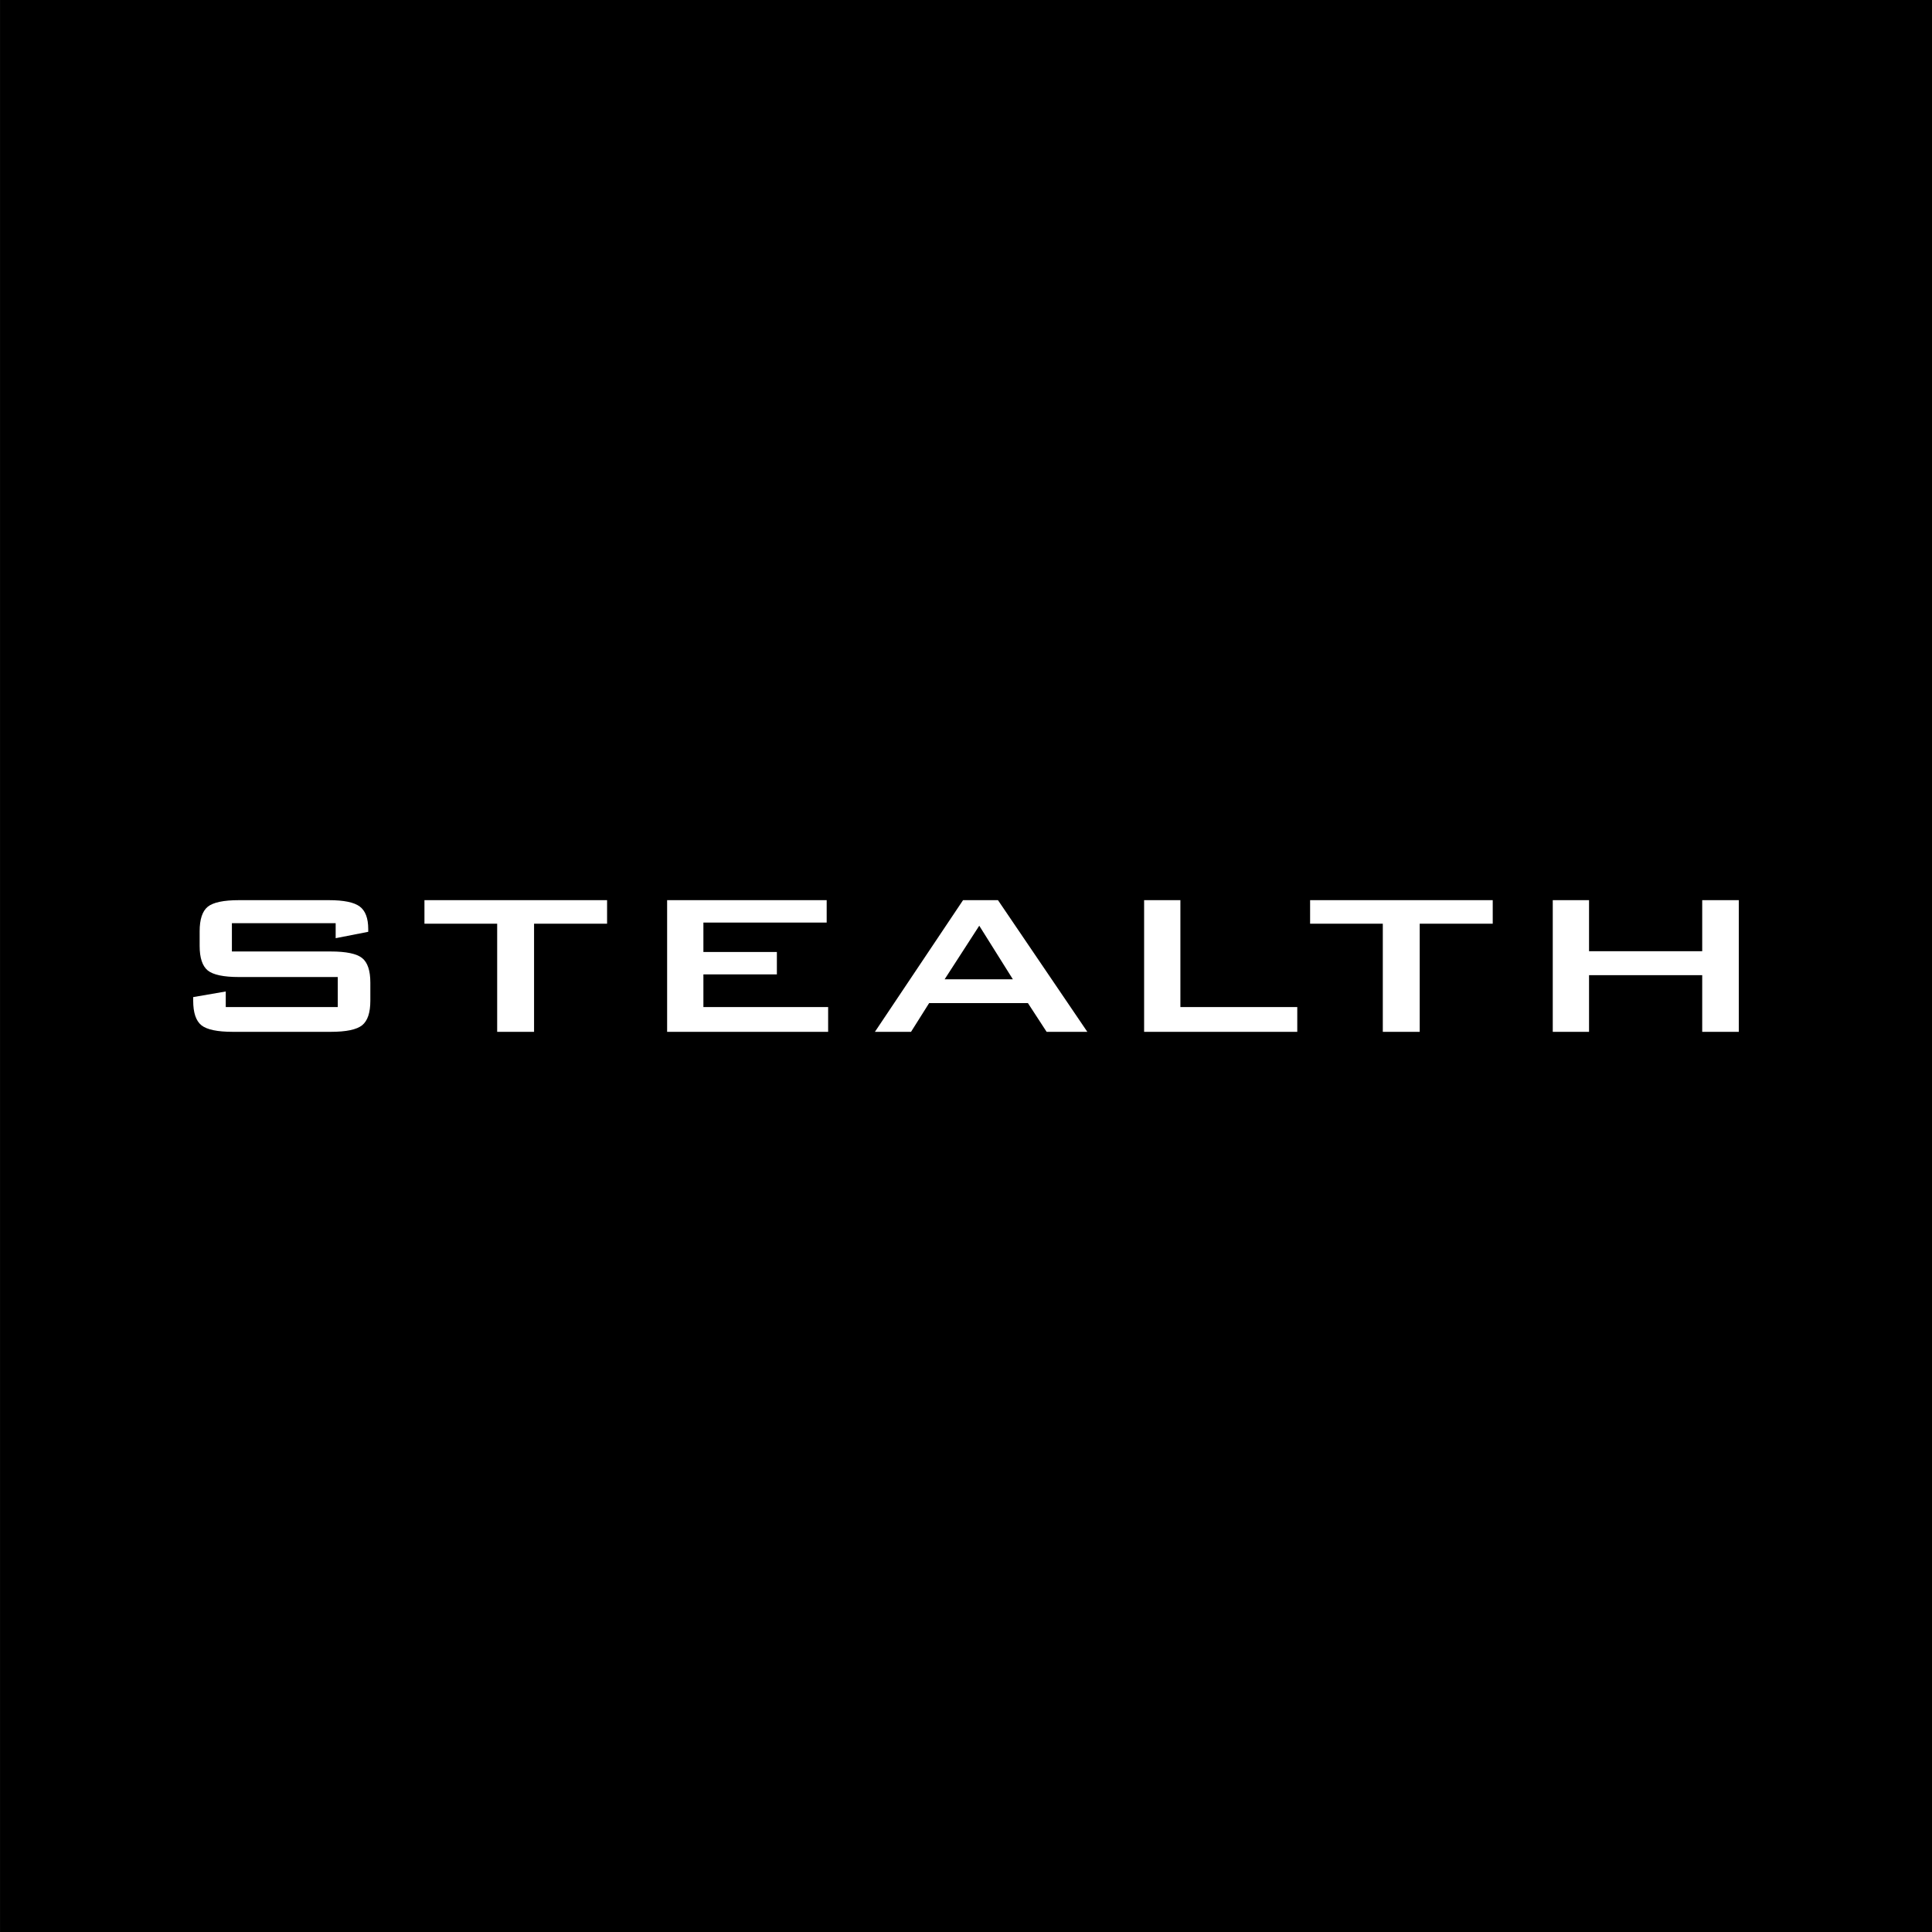
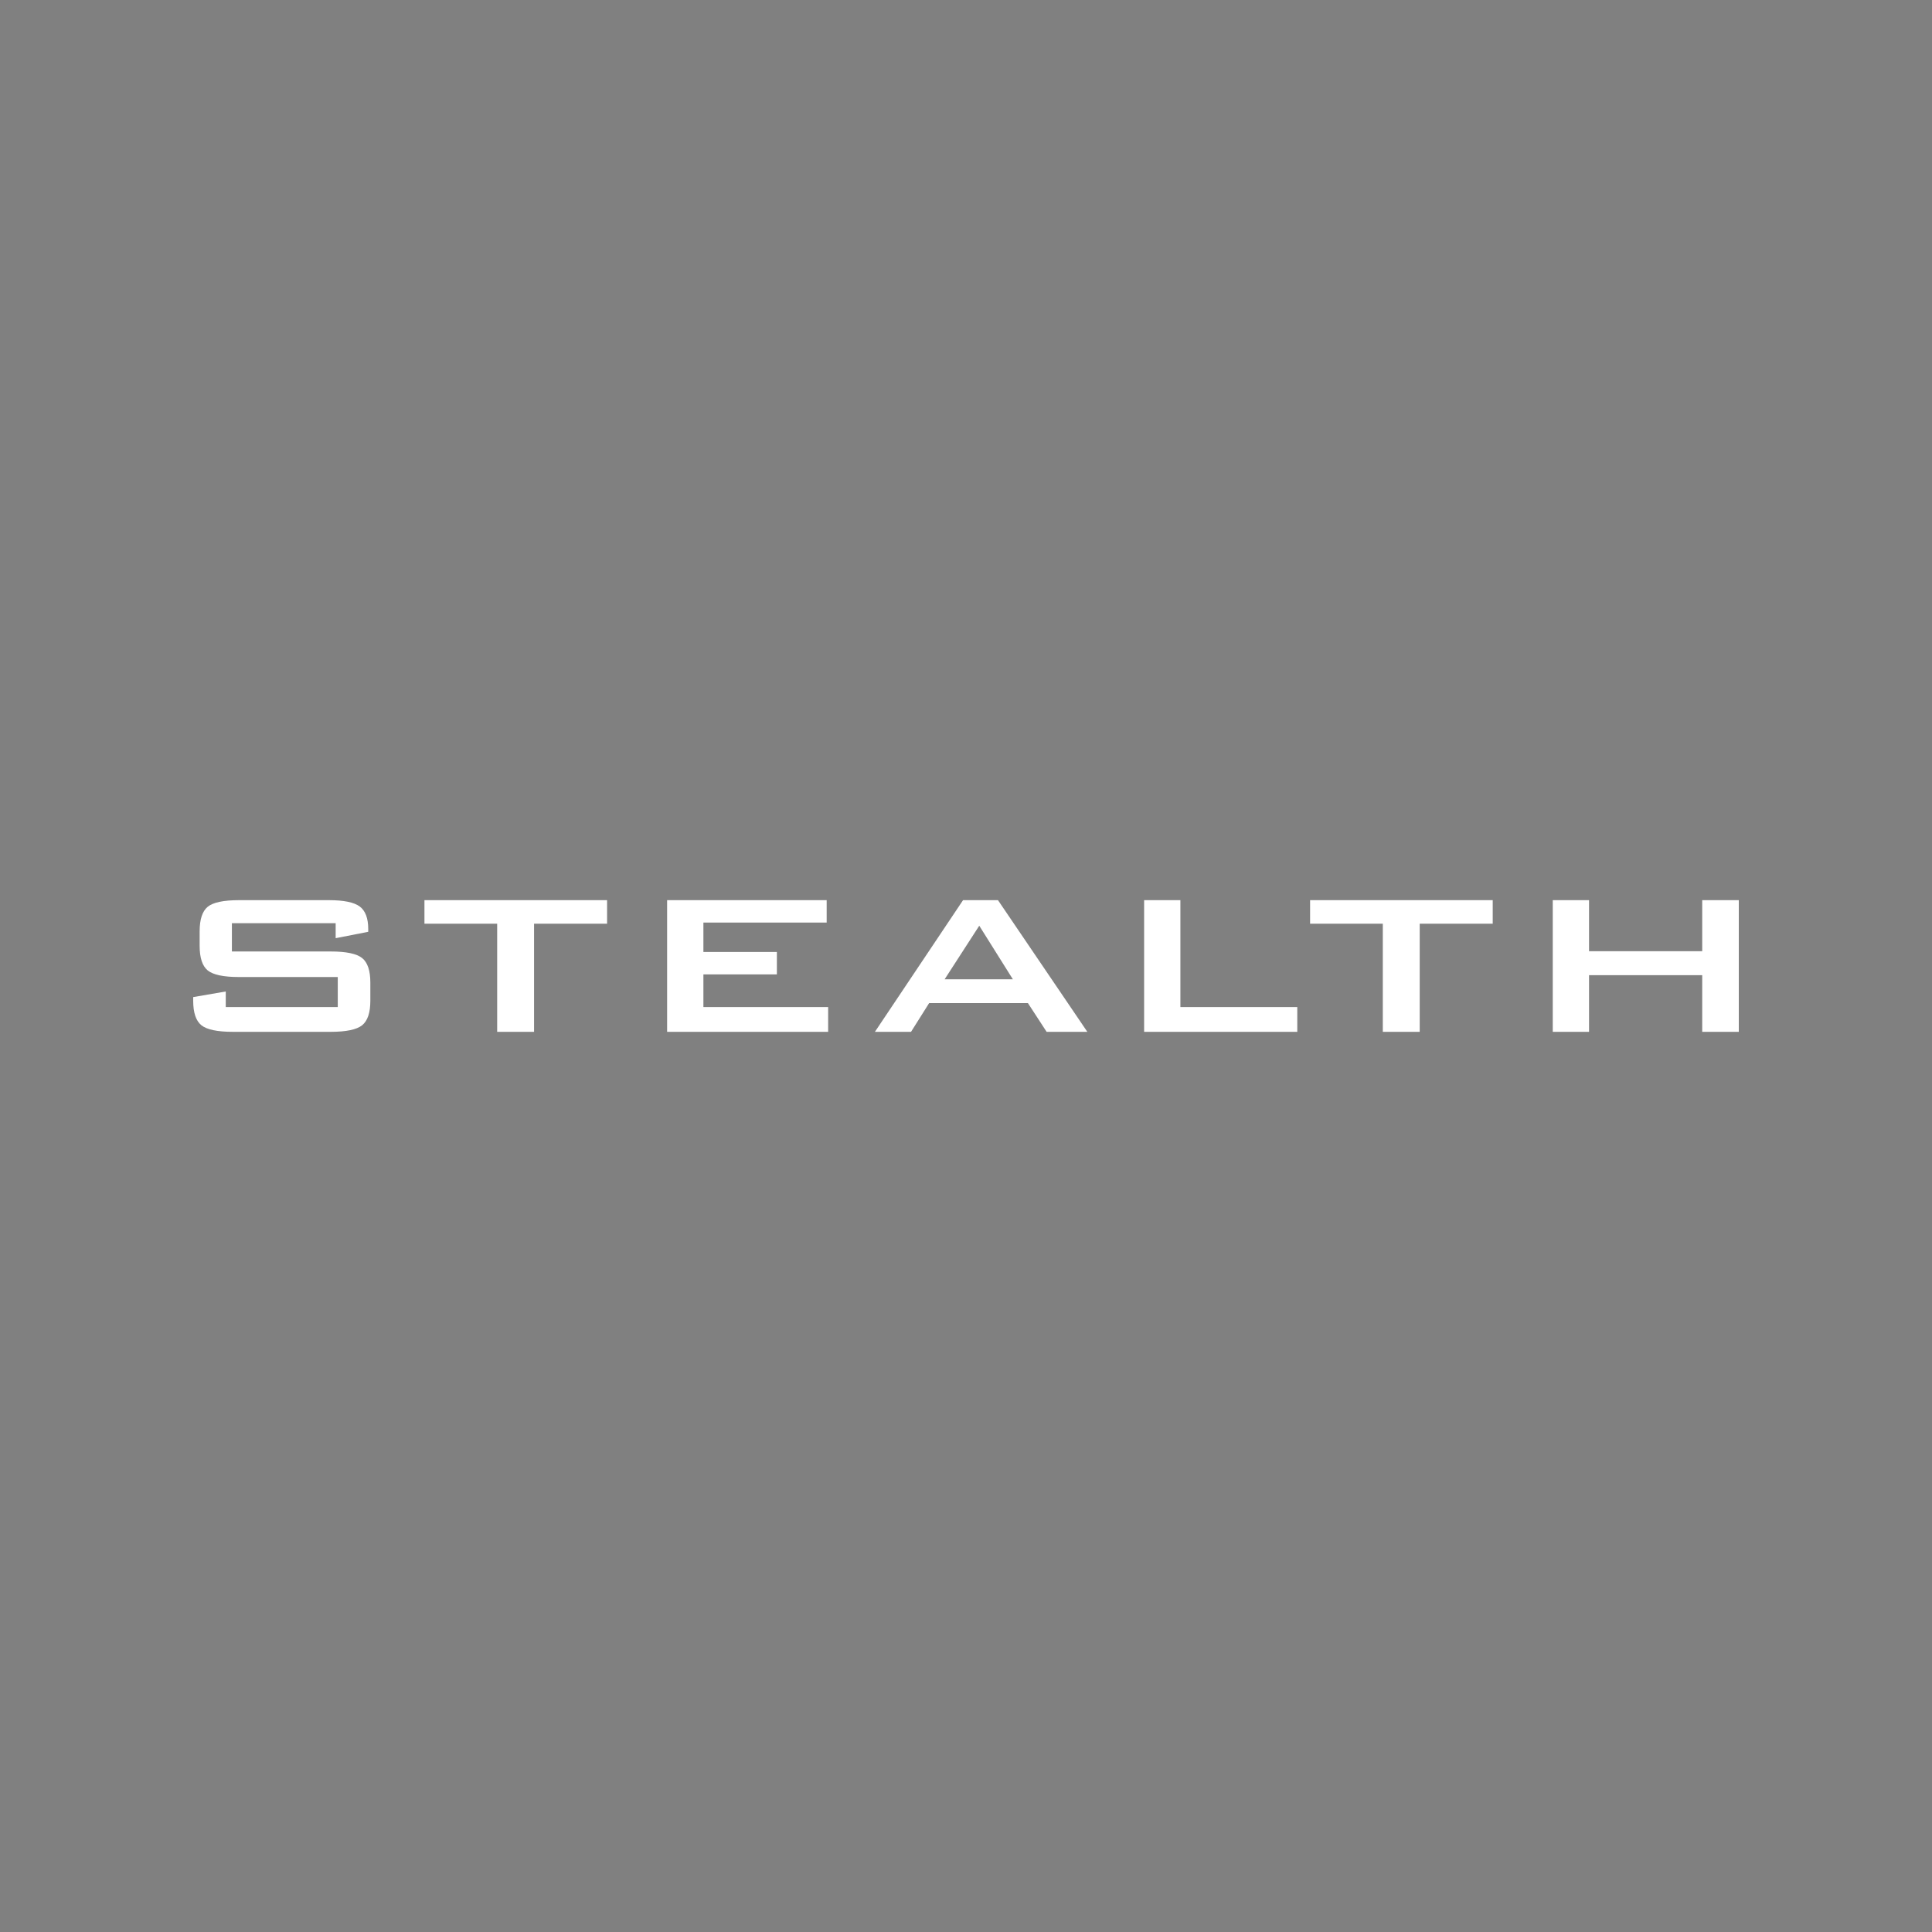
<svg xmlns="http://www.w3.org/2000/svg" height="225" width="225" version="1.1">
  <rect width="100%" height="100%" fill="#808080" stroke="none" />
  <g fill-rule="evenodd" transform="translate(1143.854,-248.956)">
-     <path d="m-1143.85,248.956,225,0,0,225-225,0,0-225z" fill="#000" />
-     <path fill="#FFF" d="m-963.02,369.124,0-15.335,4.225,0,0,5.946,13.18,0,0-5.946,4.26,0,0,15.335-4.26,0,0-6.601-13.18,0,0,6.601-4.225,0zm-15.495-12.592,0,12.592-4.298,0,0-12.592-8.467,0,0-2.743,21.269,0,0,2.743-8.504,0zm-32.096,12.592,0-15.335,4.225,0,0,12.447,13.612,0,0,2.888-17.837,0zm-23.231-6.12,7.946,0-3.914-6.24-4.032,6.24zm-8.121,6.12,10.266-15.335,4.067,0,10.408,15.335-4.741,0-2.18-3.348-11.504,0-2.109,3.348-4.207,0zm-24.198,0,0-15.335,18.582,0,0,2.609-14.357,0,0,3.428,8.557,0,0,2.609-8.557,0,0,3.803,14.527,0,0,2.888-18.753,0zm-15.496-12.592,0,12.592-4.296,0,0-12.592-8.469,0,0-2.743,21.269,0,0,2.743-8.504,0zm-23.104-0.059-12.086,0,0,3.292,11.508,0c1.808,0,3.029,0.258,3.661,0.767,0.638,0.515,0.954,1.466,0.954,2.862v2.104c0,1.391-0.316,2.342-0.954,2.857-0.632,0.51-1.854,0.767-3.661,0.767h-11.4c-1.806,0-3.029-0.258-3.661-0.767-0.637-0.515-0.954-1.466-0.954-2.857v-0.421l3.792-0.654v1.812h13.045v-3.495h-11.508c-1.794,0-3.005-0.258-3.636-0.767-0.626-0.515-0.942-1.466-0.942-2.862v-1.694c0-1.396,0.316-2.346,0.942-2.861,0.631-0.51,1.843-0.767,3.636-0.767h10.476c1.735,0,2.934,0.247,3.59,0.738,0.661,0.495,0.99,1.371,0.99,2.629v0.318l-3.793,0.743v-1.742z" />
+     <path fill="#FFF" d="m-963.02,369.124,0-15.335,4.225,0,0,5.946,13.18,0,0-5.946,4.26,0,0,15.335-4.26,0,0-6.601-13.18,0,0,6.601-4.225,0zm-15.495-12.592,0,12.592-4.298,0,0-12.592-8.467,0,0-2.743,21.269,0,0,2.743-8.504,0zm-32.096,12.592,0-15.335,4.225,0,0,12.447,13.612,0,0,2.888-17.837,0zm-23.231-6.12,7.946,0-3.914-6.24-4.032,6.24m-8.121,6.12,10.266-15.335,4.067,0,10.408,15.335-4.741,0-2.18-3.348-11.504,0-2.109,3.348-4.207,0zm-24.198,0,0-15.335,18.582,0,0,2.609-14.357,0,0,3.428,8.557,0,0,2.609-8.557,0,0,3.803,14.527,0,0,2.888-18.753,0zm-15.496-12.592,0,12.592-4.296,0,0-12.592-8.469,0,0-2.743,21.269,0,0,2.743-8.504,0zm-23.104-0.059-12.086,0,0,3.292,11.508,0c1.808,0,3.029,0.258,3.661,0.767,0.638,0.515,0.954,1.466,0.954,2.862v2.104c0,1.391-0.316,2.342-0.954,2.857-0.632,0.51-1.854,0.767-3.661,0.767h-11.4c-1.806,0-3.029-0.258-3.661-0.767-0.637-0.515-0.954-1.466-0.954-2.857v-0.421l3.792-0.654v1.812h13.045v-3.495h-11.508c-1.794,0-3.005-0.258-3.636-0.767-0.626-0.515-0.942-1.466-0.942-2.862v-1.694c0-1.396,0.316-2.346,0.942-2.861,0.631-0.51,1.843-0.767,3.636-0.767h10.476c1.735,0,2.934,0.247,3.59,0.738,0.661,0.495,0.99,1.371,0.99,2.629v0.318l-3.793,0.743v-1.742z" />
  </g>
</svg>